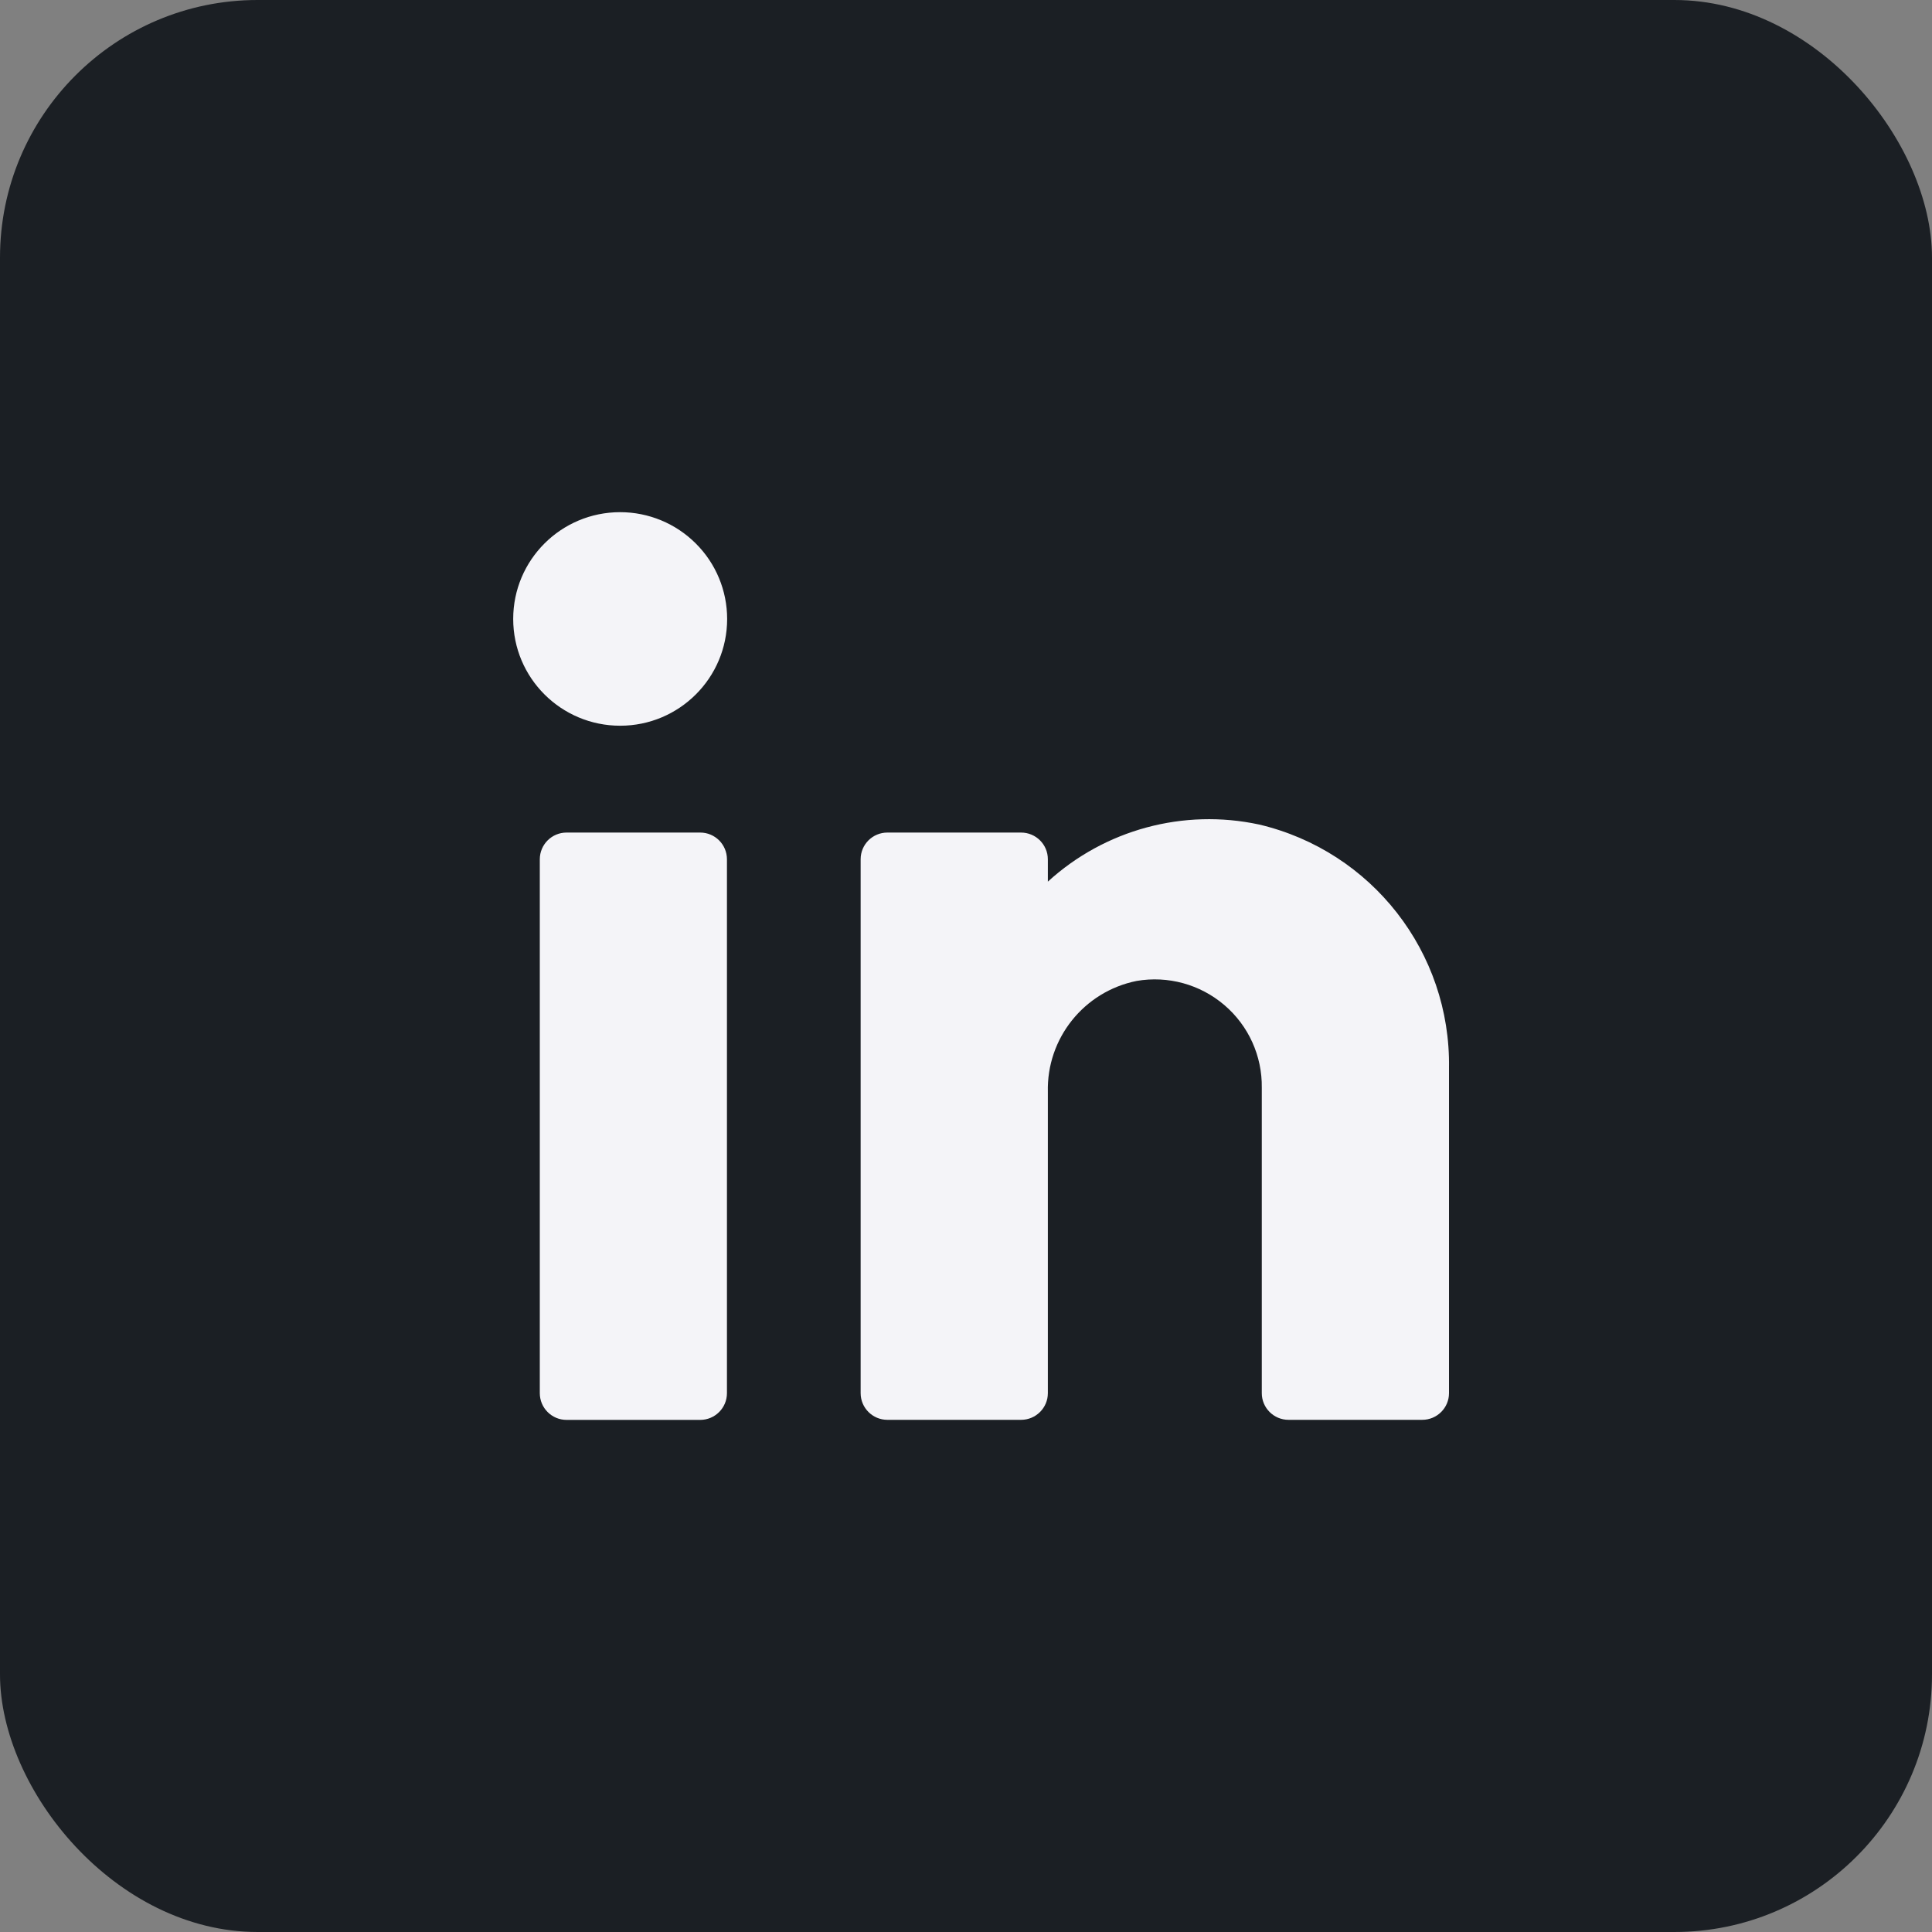
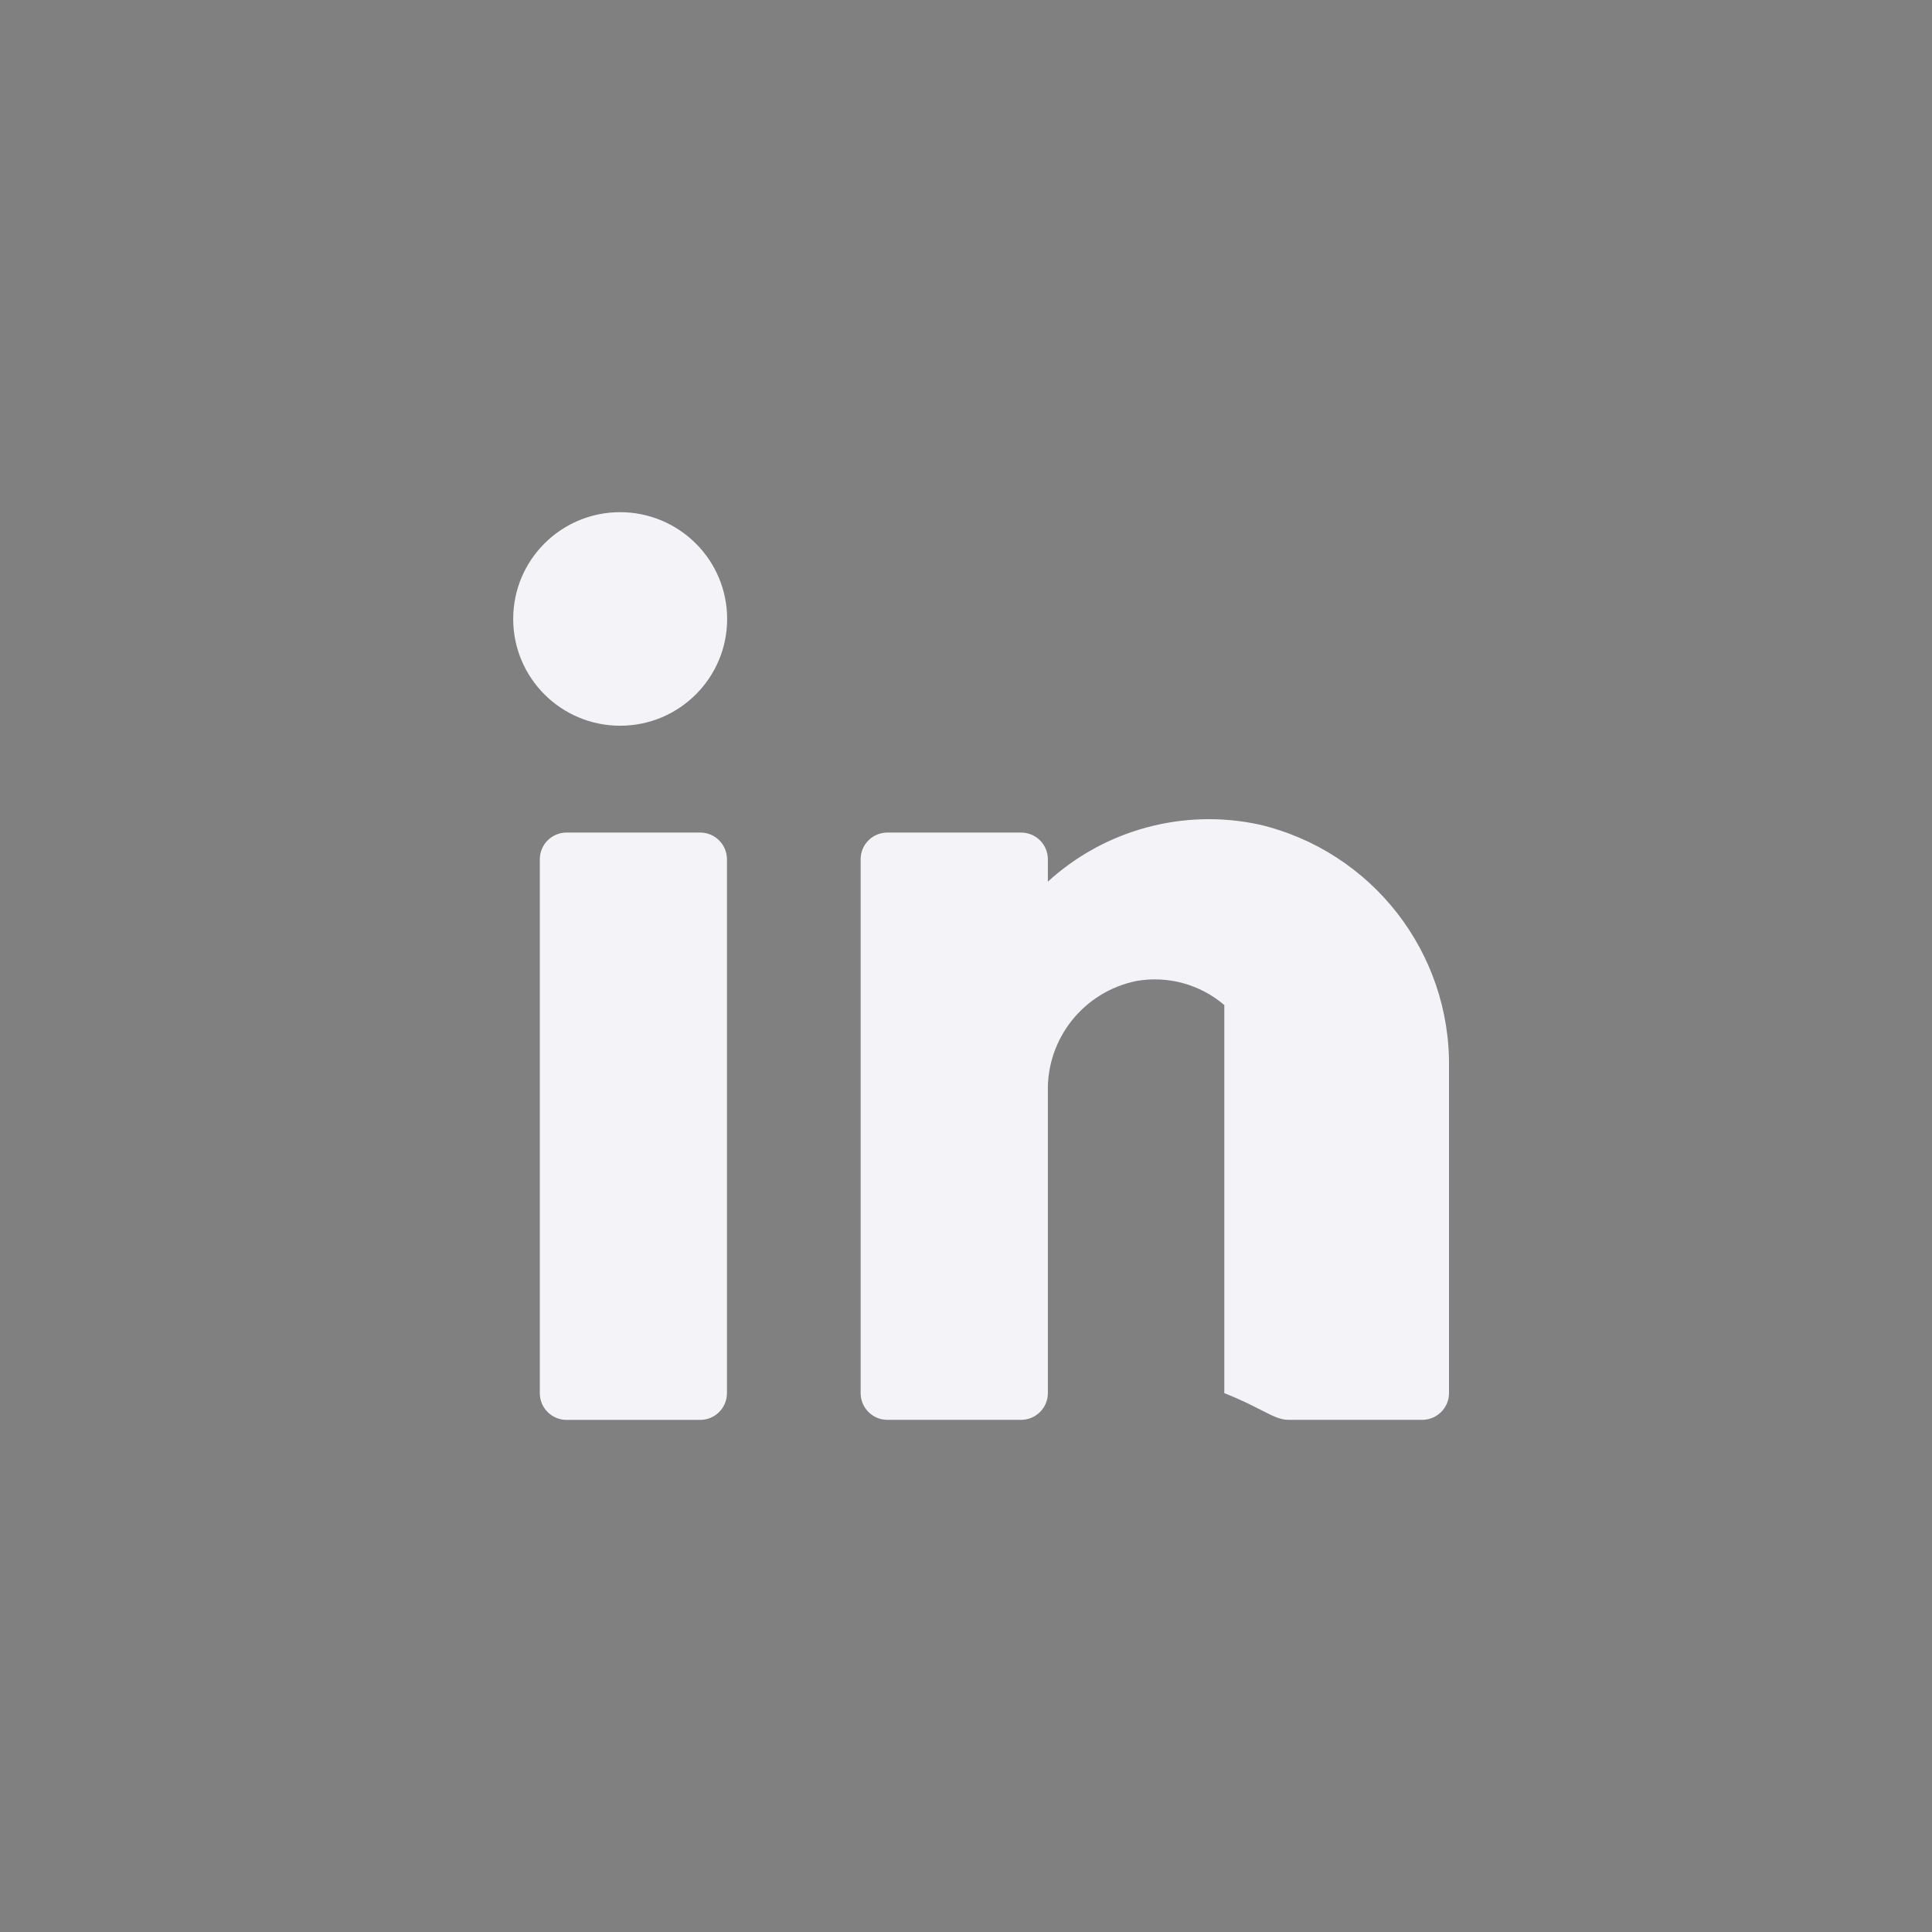
<svg xmlns="http://www.w3.org/2000/svg" width="30" height="30" viewBox="0 0 30 30" fill="none">
  <rect x="0" y="0" width="30" height="30" fill="#808080" stroke="none" />
-   <rect width="30" height="30" rx="4" fill="#1B1F24" />
-   <path fill-rule="evenodd" clip-rule="evenodd" d="M7.969 9.611C7.969 8.695 8.712 7.953 9.63 7.953C10.07 7.953 10.493 8.128 10.804 8.439C11.116 8.749 11.291 9.171 11.291 9.611C11.291 10.527 10.547 11.269 9.63 11.269C8.712 11.269 7.969 10.527 7.969 9.611ZM22.5 16.584C22.528 14.789 21.302 13.216 19.551 12.803C18.378 12.551 17.156 12.882 16.271 13.69V13.342C16.271 13.113 16.085 12.928 15.855 12.928H13.779C13.55 12.928 13.364 13.113 13.364 13.342V21.633C13.364 21.861 13.55 22.047 13.779 22.047H15.855C16.085 22.047 16.271 21.861 16.271 21.633V16.957C16.25 16.124 16.831 15.397 17.649 15.232C18.136 15.148 18.635 15.285 19.011 15.606C19.387 15.926 19.6 16.397 19.593 16.89V21.633C19.593 21.861 19.779 22.047 20.008 22.047H22.084C22.314 22.047 22.5 21.861 22.5 21.633V16.584ZM11.288 13.343V21.633C11.288 21.862 11.102 22.048 10.873 22.048H8.797C8.568 22.048 8.382 21.862 8.382 21.633V13.343C8.382 13.114 8.568 12.928 8.797 12.928H10.873C11.102 12.928 11.288 13.114 11.288 13.343Z" fill="#F4F4F8" />
+   <path fill-rule="evenodd" clip-rule="evenodd" d="M7.969 9.611C7.969 8.695 8.712 7.953 9.63 7.953C10.07 7.953 10.493 8.128 10.804 8.439C11.116 8.749 11.291 9.171 11.291 9.611C11.291 10.527 10.547 11.269 9.63 11.269C8.712 11.269 7.969 10.527 7.969 9.611ZM22.5 16.584C22.528 14.789 21.302 13.216 19.551 12.803C18.378 12.551 17.156 12.882 16.271 13.69V13.342C16.271 13.113 16.085 12.928 15.855 12.928H13.779C13.55 12.928 13.364 13.113 13.364 13.342V21.633C13.364 21.861 13.55 22.047 13.779 22.047H15.855C16.085 22.047 16.271 21.861 16.271 21.633V16.957C16.25 16.124 16.831 15.397 17.649 15.232C18.136 15.148 18.635 15.285 19.011 15.606V21.633C19.593 21.861 19.779 22.047 20.008 22.047H22.084C22.314 22.047 22.5 21.861 22.5 21.633V16.584ZM11.288 13.343V21.633C11.288 21.862 11.102 22.048 10.873 22.048H8.797C8.568 22.048 8.382 21.862 8.382 21.633V13.343C8.382 13.114 8.568 12.928 8.797 12.928H10.873C11.102 12.928 11.288 13.114 11.288 13.343Z" fill="#F4F4F8" />
</svg>